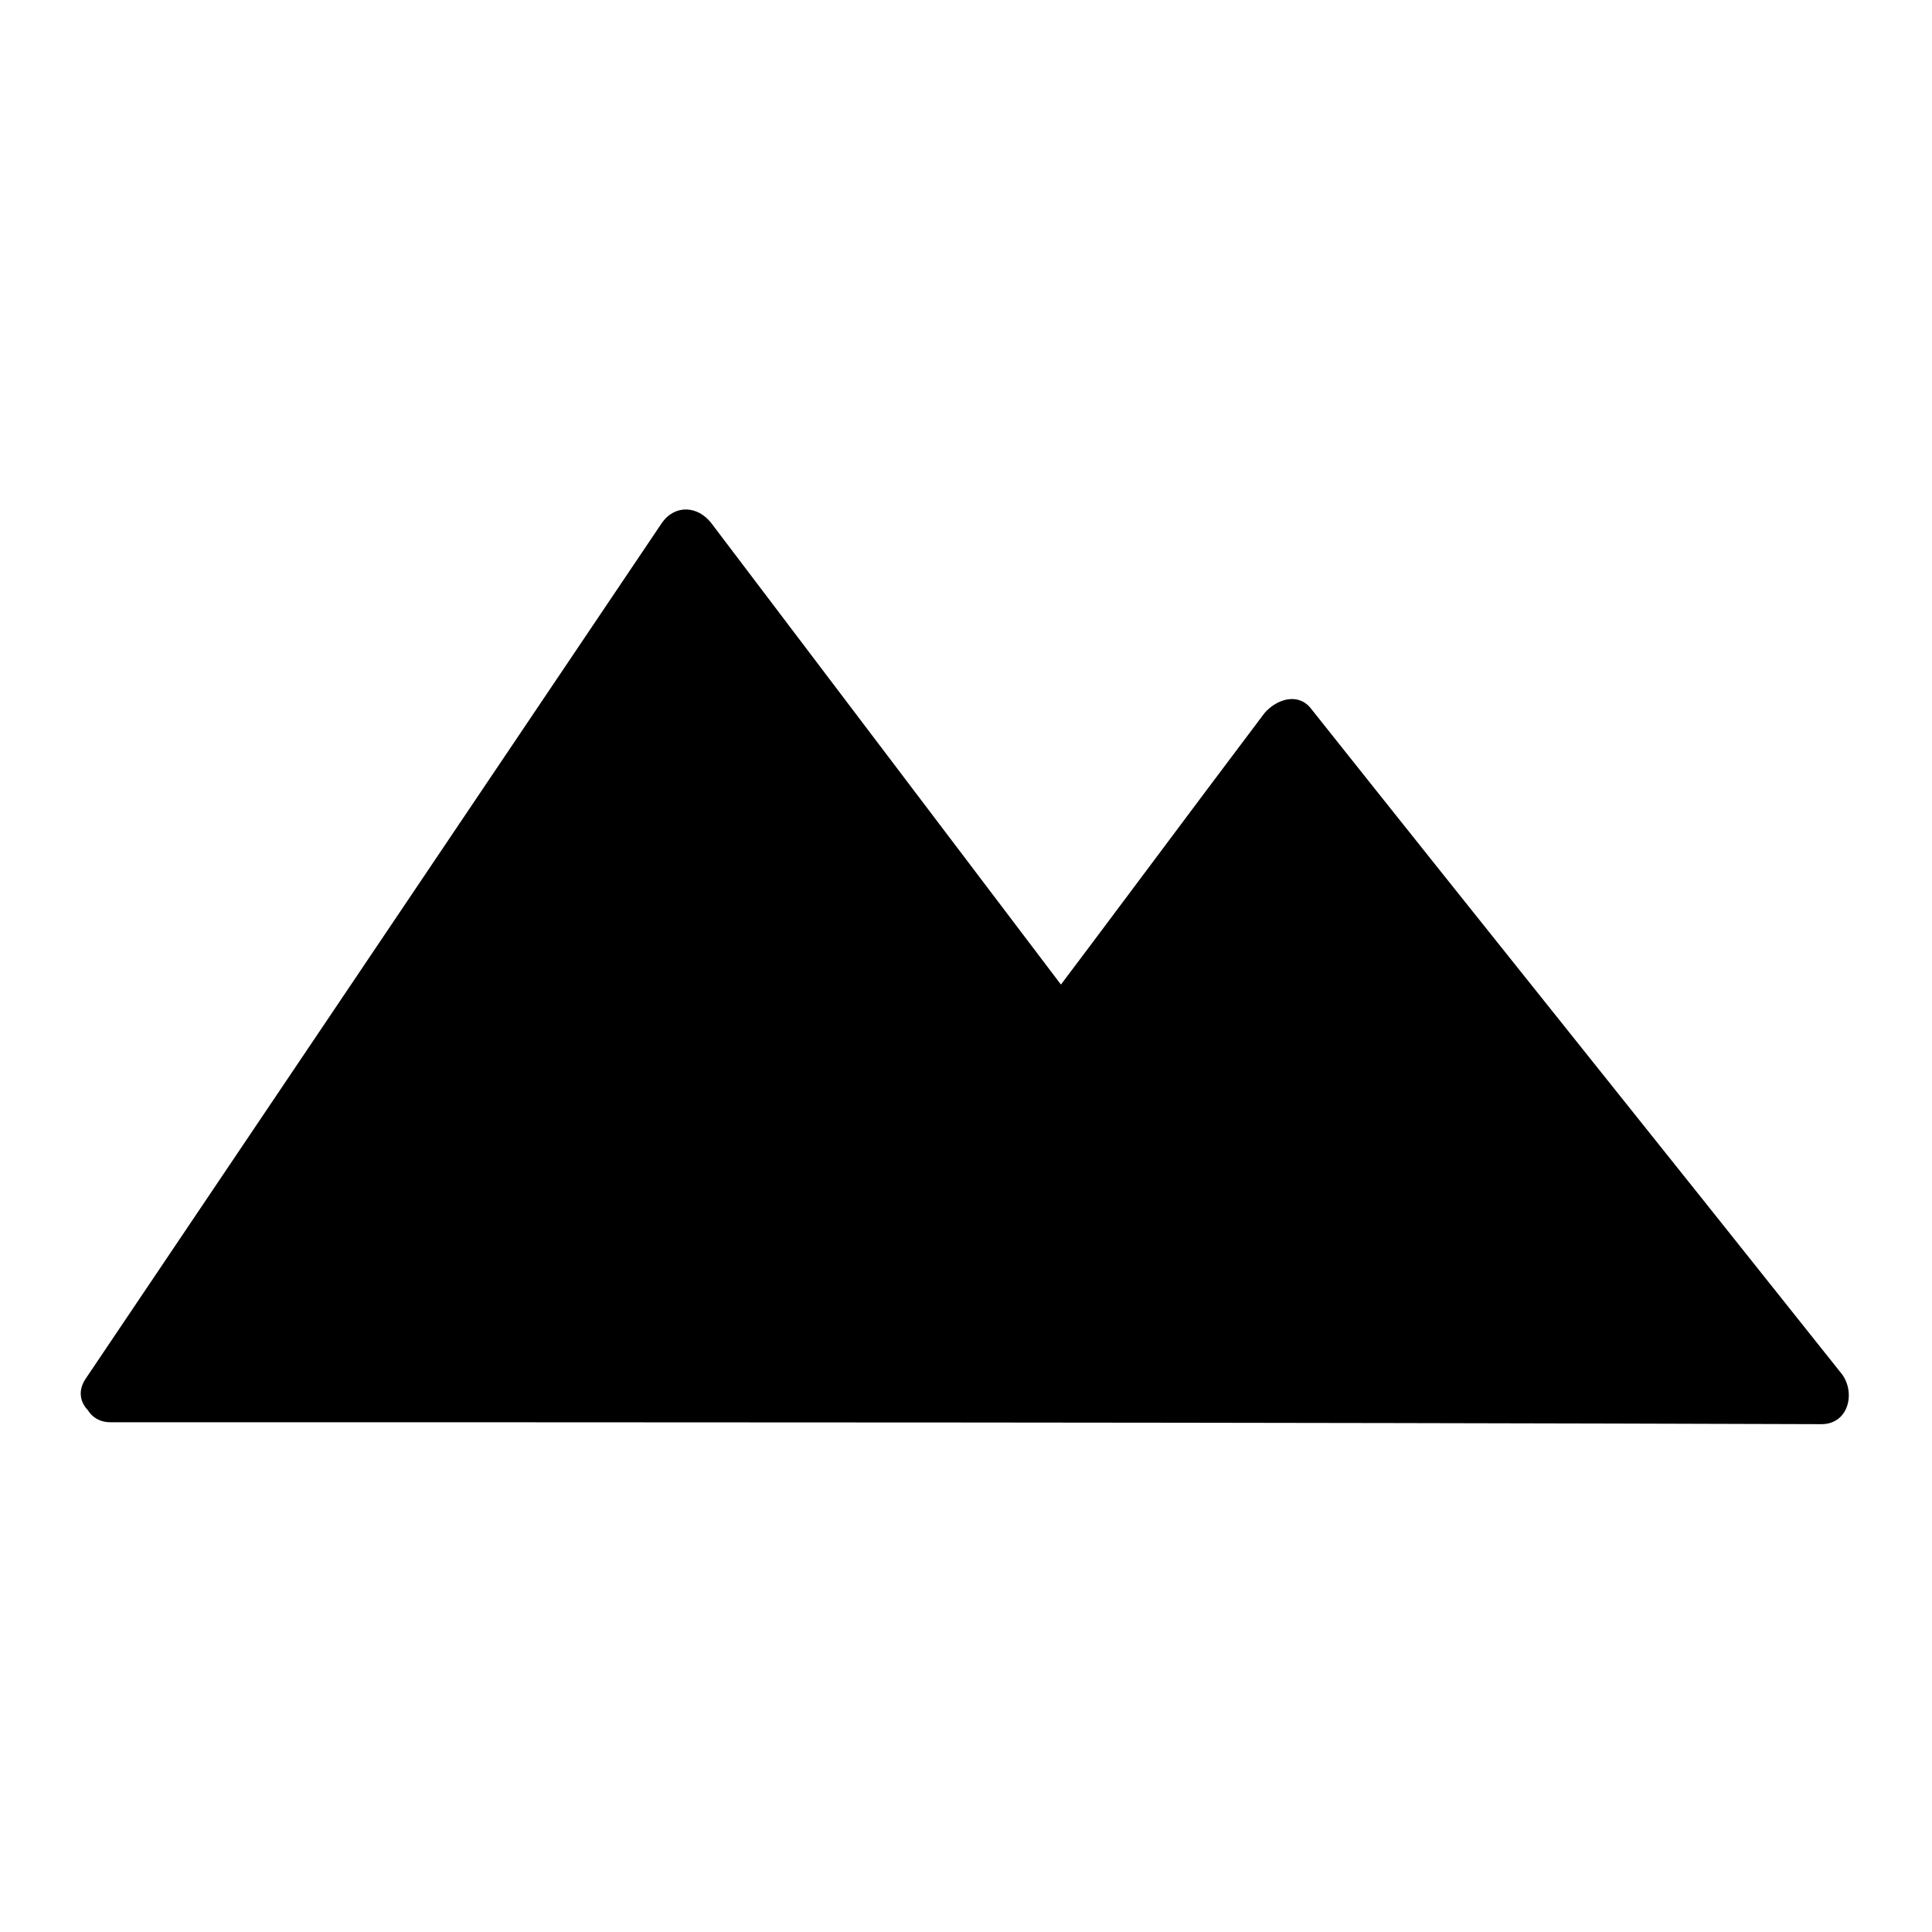
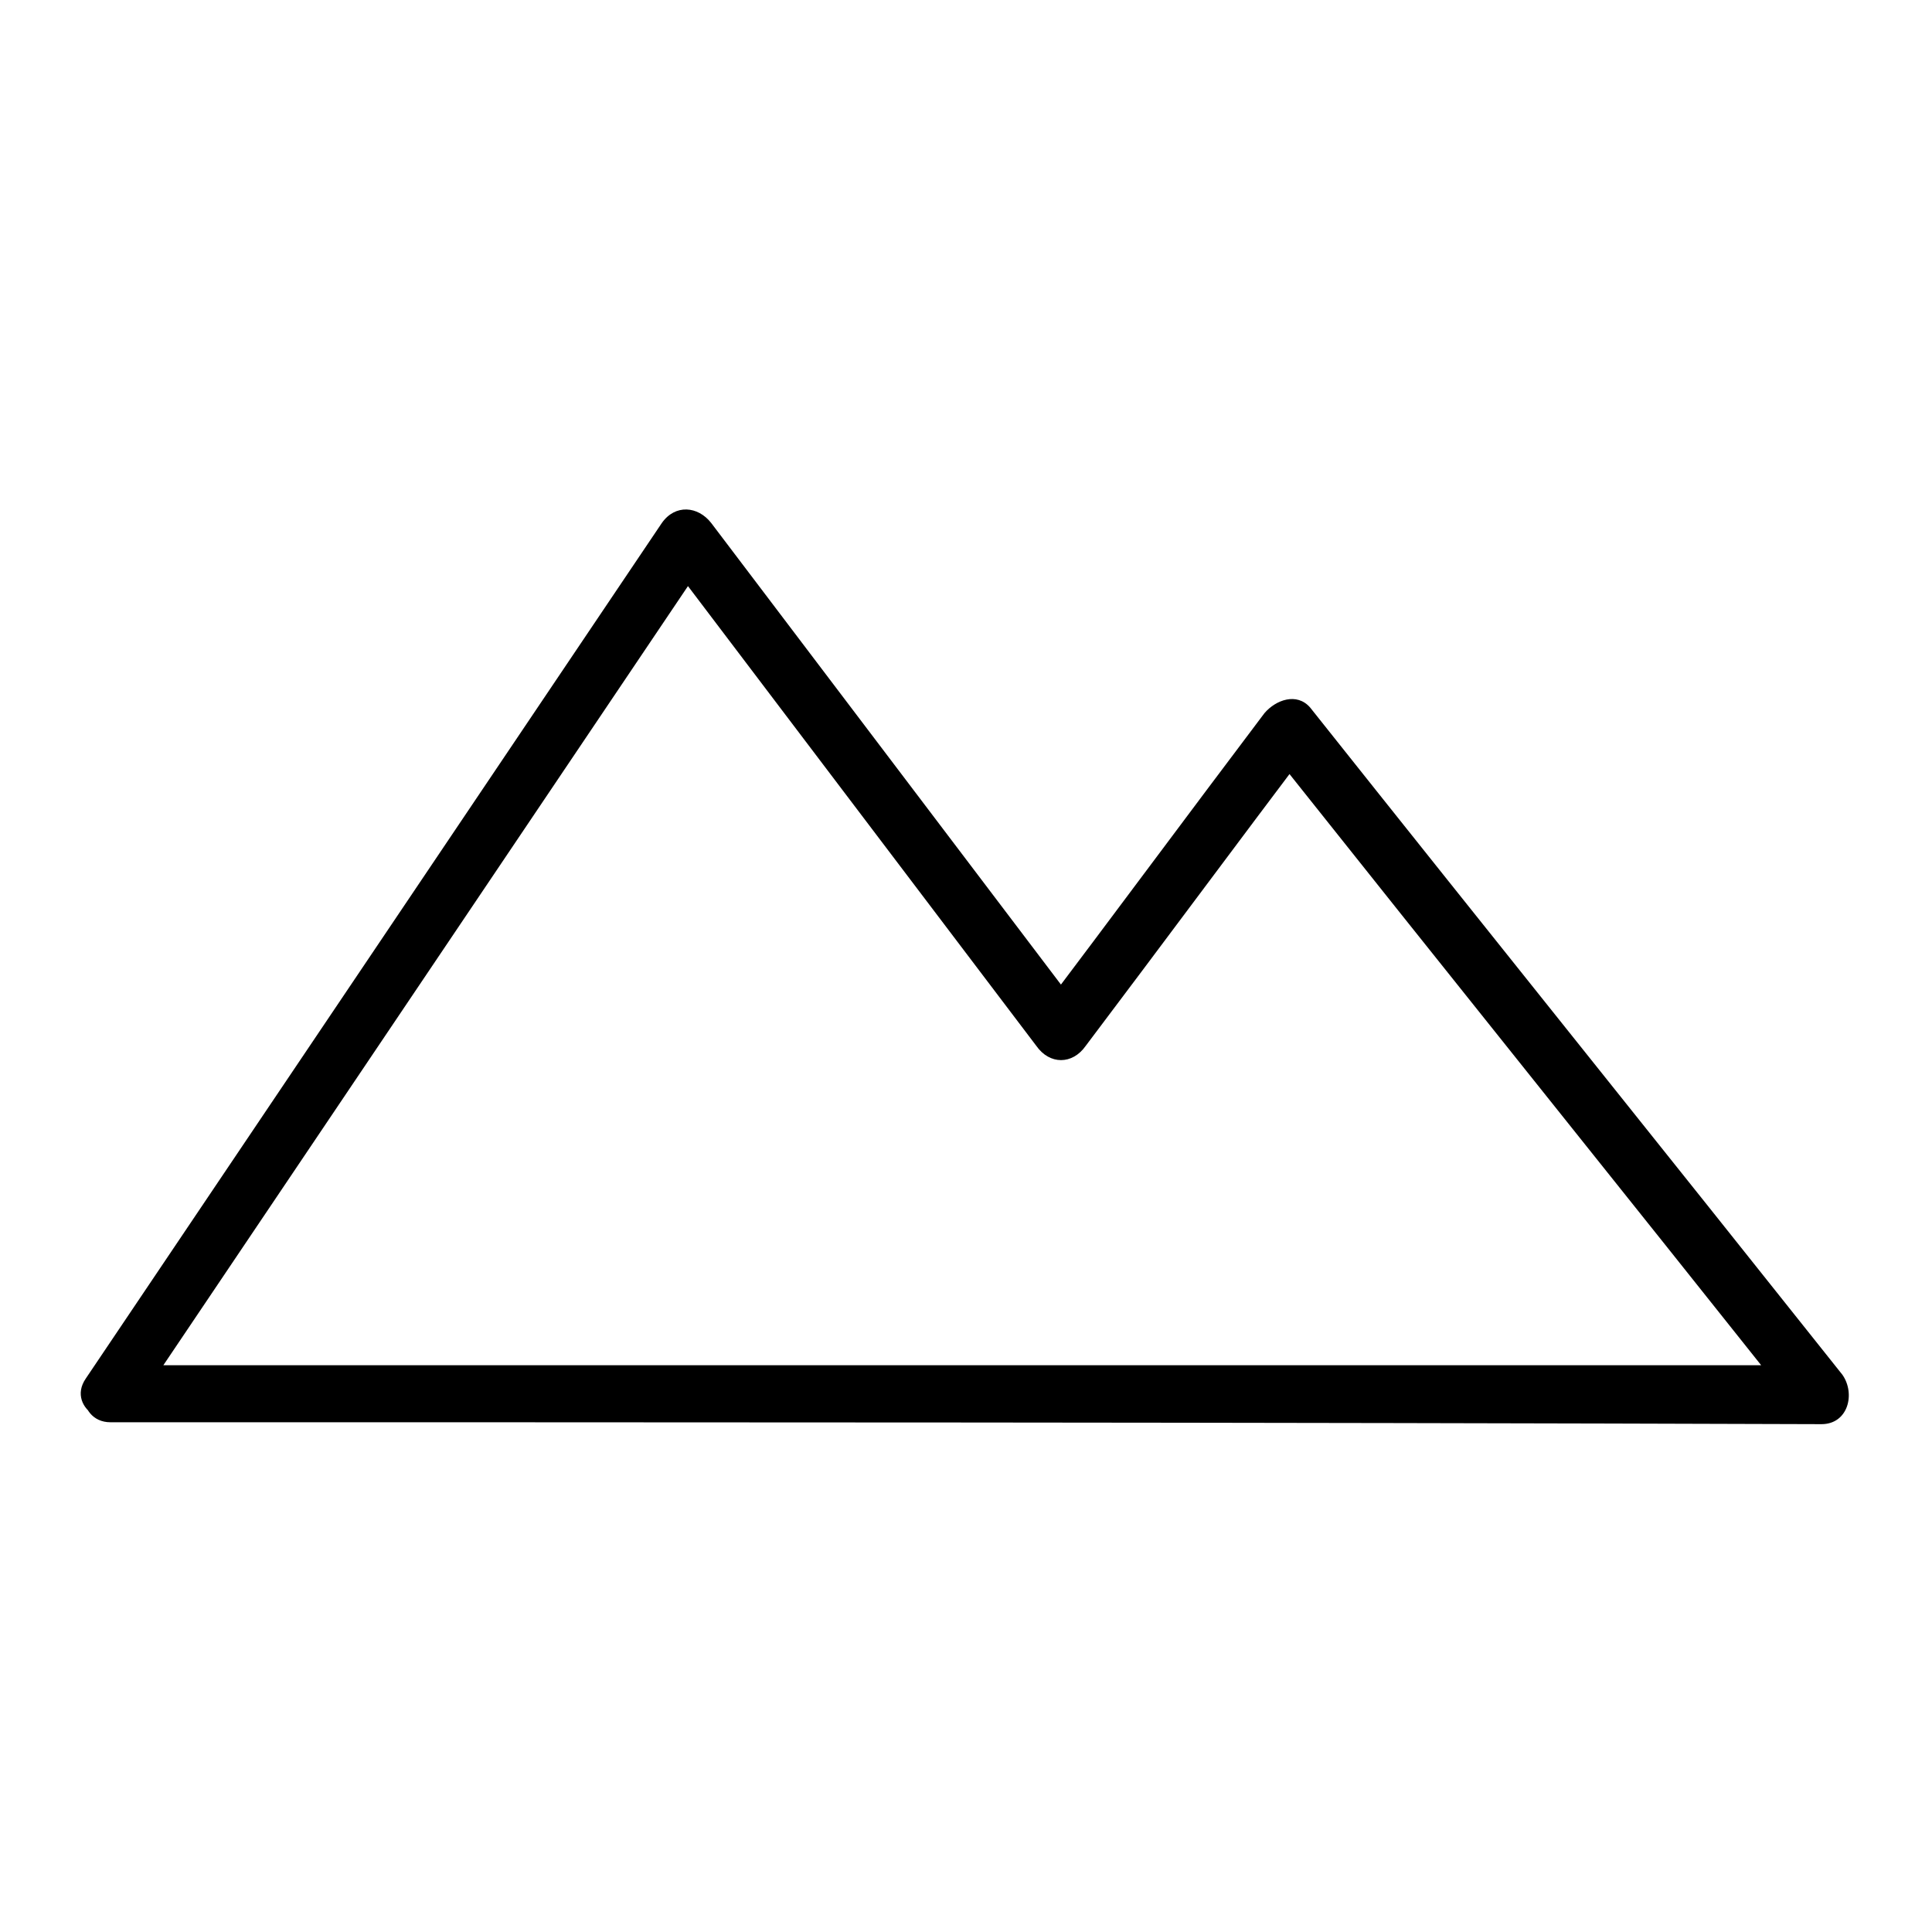
<svg xmlns="http://www.w3.org/2000/svg" fill="#000000" width="800px" height="800px" version="1.1" viewBox="144 144 512 512">
  <g>
-     <path d="m173.29 513.36 152.65-226.71 99.25 130.99 60.457-80.609 141.07 176.33z" />
    <path d="m179.83 516.88c50.883-75.57 101.77-151.14 152.65-226.71h-13.098c33.25 43.832 66 87.16 99.25 130.99 3.527 5.039 9.574 5.039 13.098 0 20.152-26.703 40.305-53.906 60.457-80.609-4.031 0.504-8.062 1.008-12.09 1.512 46.855 58.945 94.211 117.89 141.07 176.84 2.016-4.535 3.527-8.566 5.543-13.098-151.14-0.004-302.29-0.004-453.43-0.004-9.574 0-9.574 15.113 0 15.113 151.14 0 302.29 0 453.43 0.504 7.055 0 9.07-8.062 5.543-13.098-46.855-58.945-94.211-117.89-141.07-176.84-3.527-4.031-9.07-2.016-12.09 1.512-20.152 26.703-40.305 53.906-60.457 80.609h13.098c-33.25-43.832-66-87.16-99.25-130.99-3.527-4.535-9.574-5.039-13.098 0-50.883 75.57-101.77 151.14-152.65 226.71-5.551 8.062 7.551 15.617 13.09 7.559z" />
  </g>
</svg>